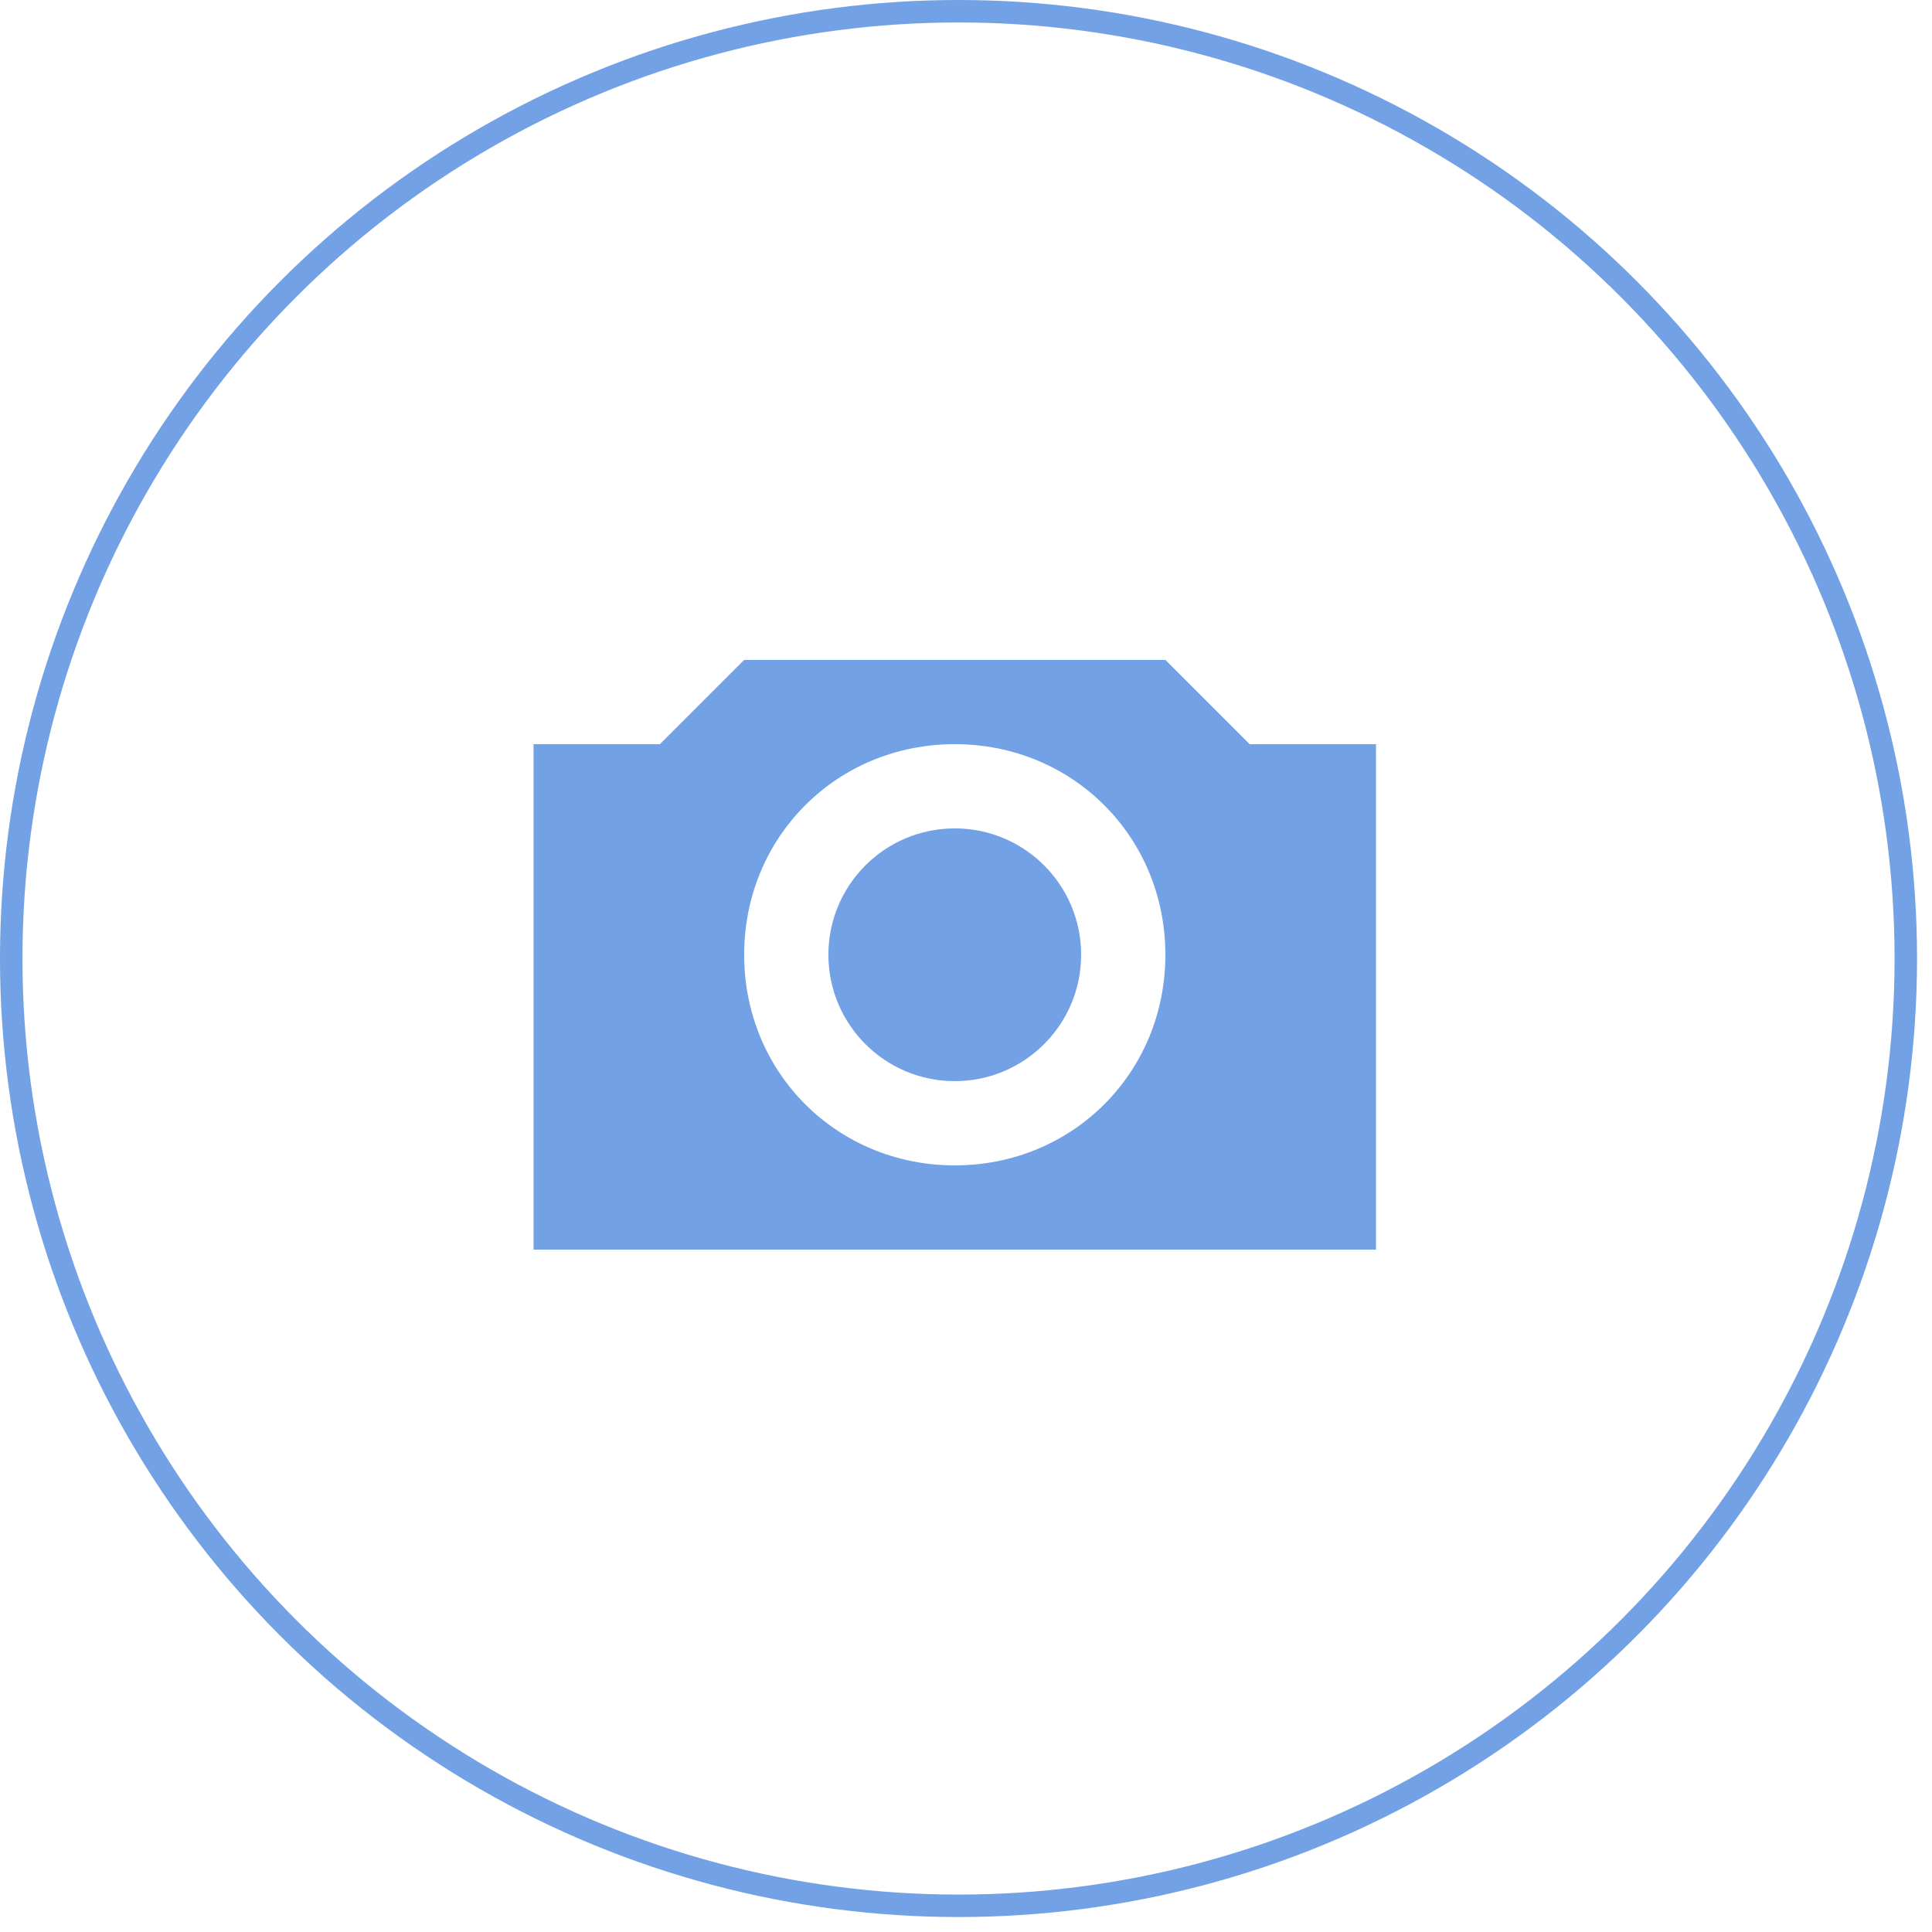
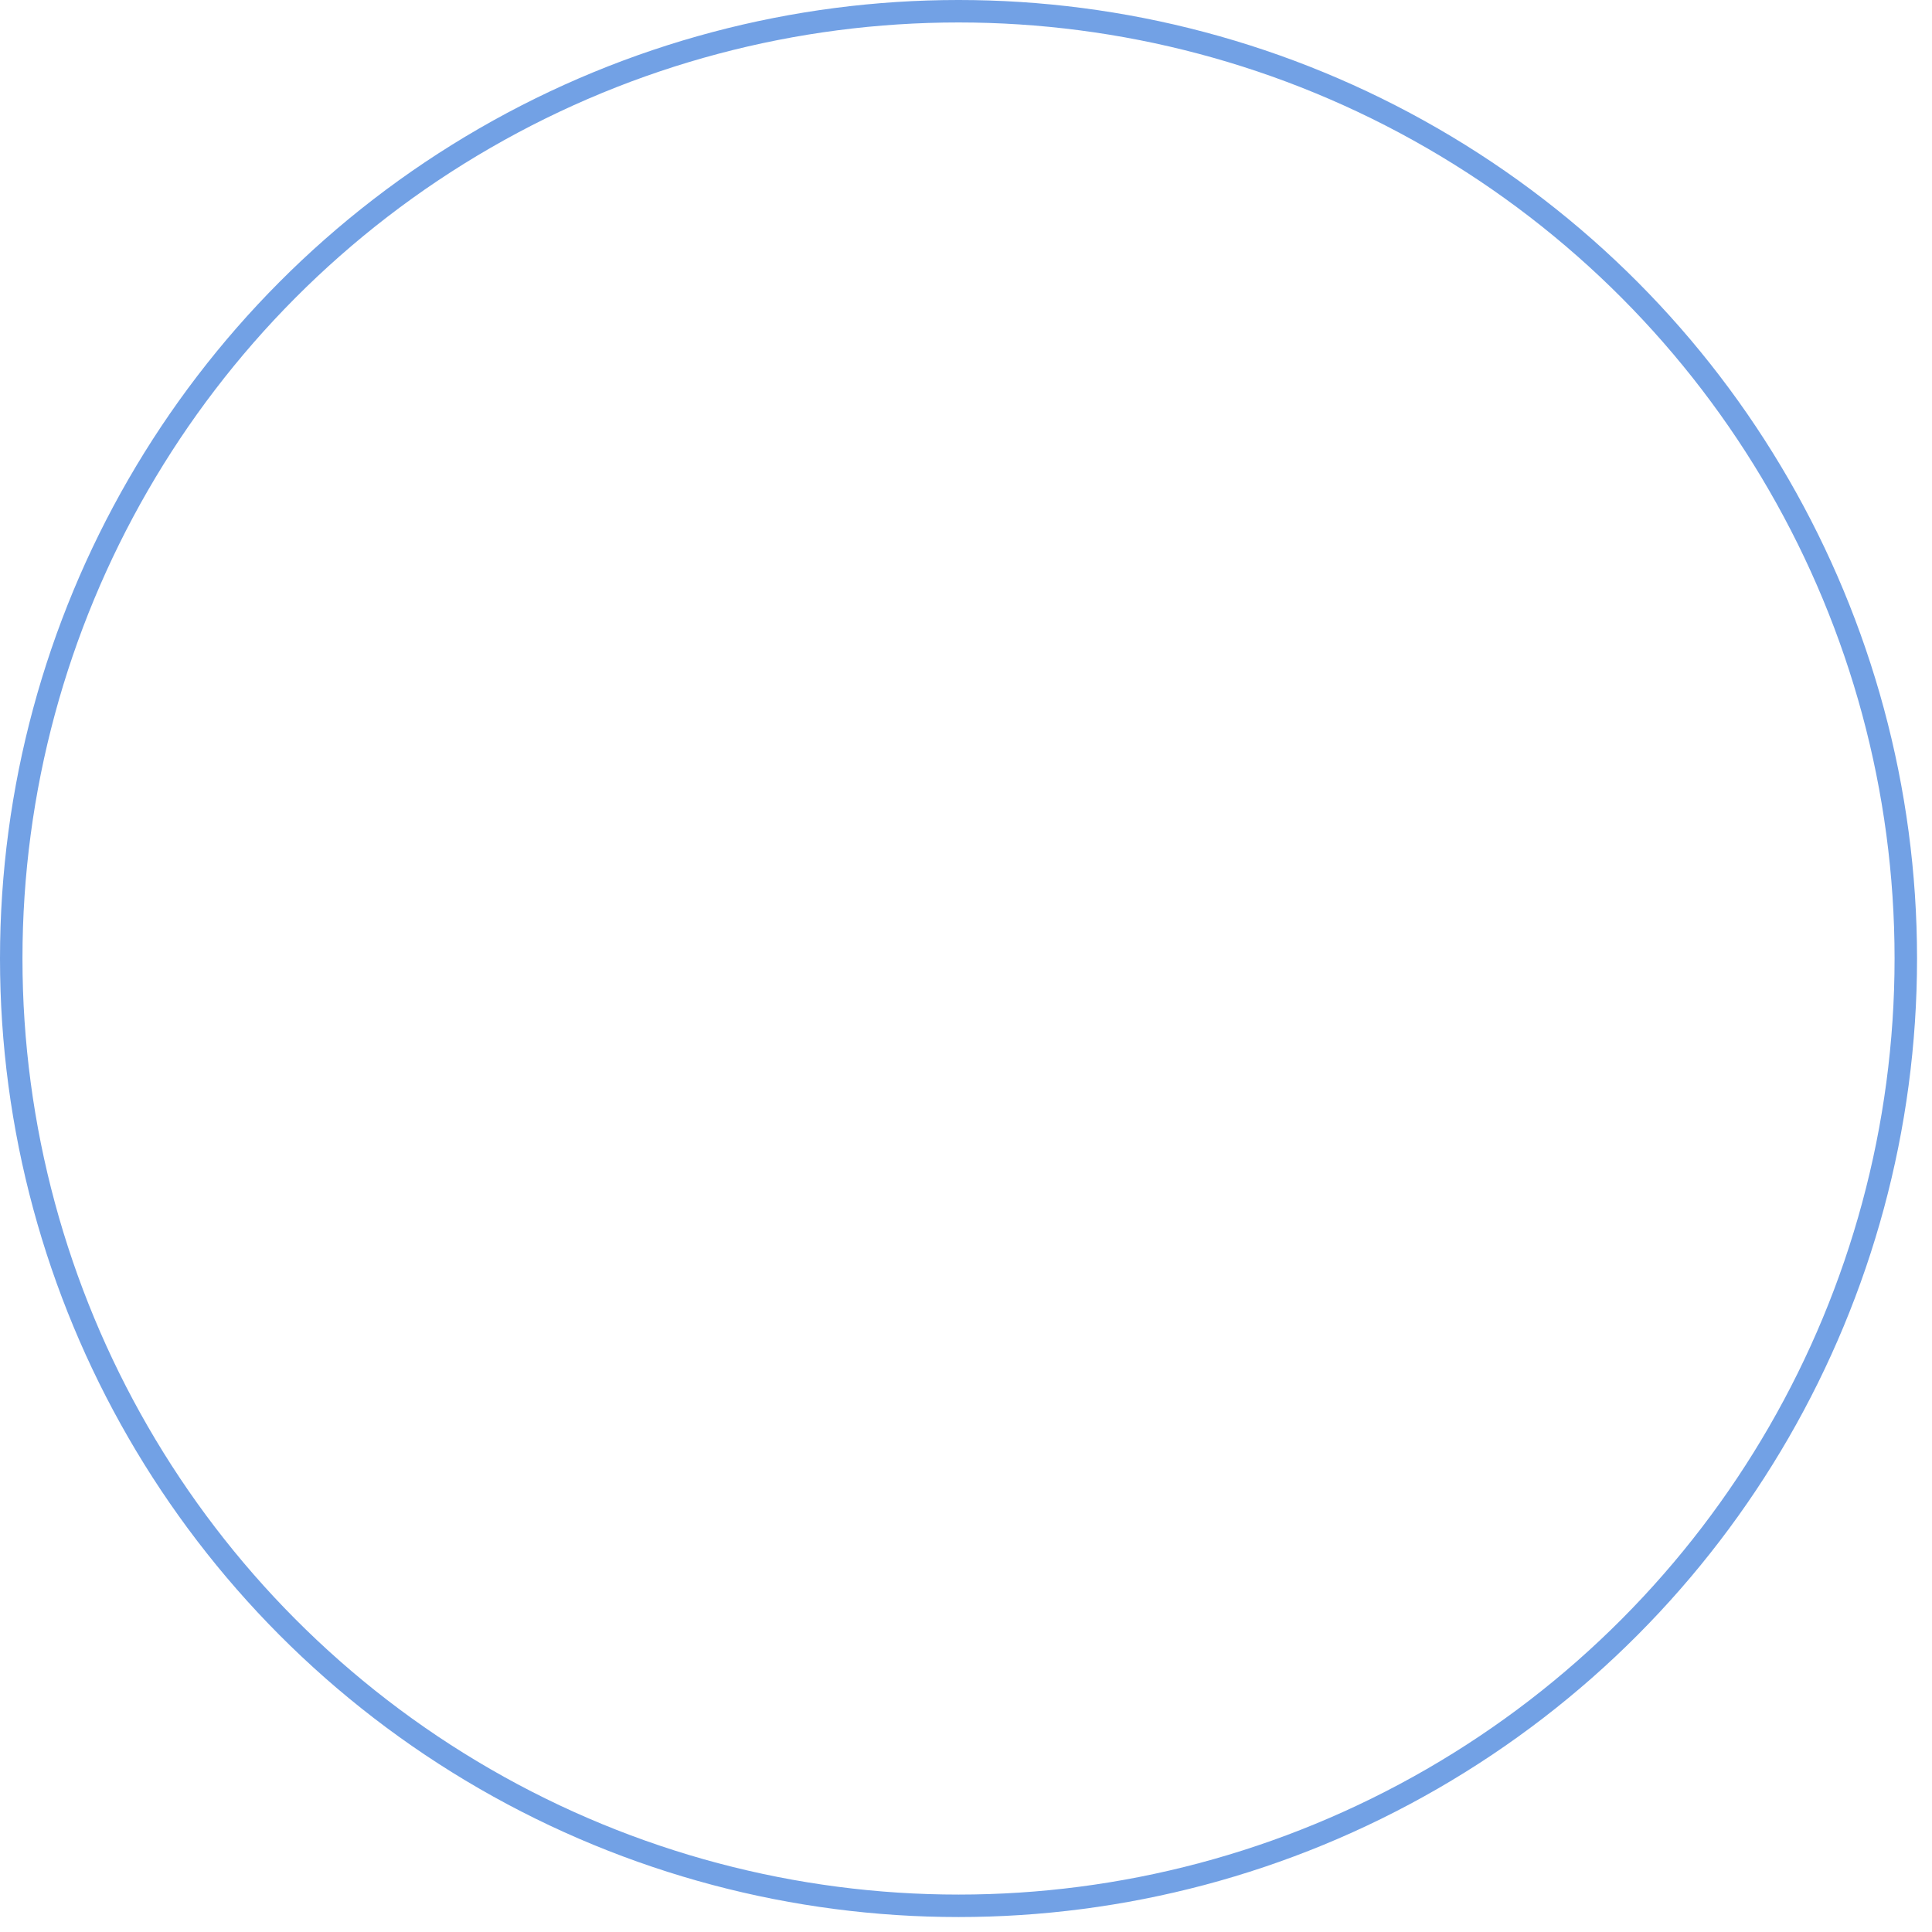
<svg xmlns="http://www.w3.org/2000/svg" width="86" height="86" viewBox="0 0 86 86" fill="none">
  <circle cx="42.667" cy="42.667" r="42.167" stroke="#72A1E5" />
-   <path d="M55.625 33.125L51.875 29.375H33.125L29.375 33.125H23.75V55.625H61.25V33.125H55.625ZM42.5 51.875C37.25 51.875 33.125 47.75 33.125 42.5C33.125 37.25 37.25 33.125 42.5 33.125C47.75 33.125 51.875 37.25 51.875 42.5C51.875 47.75 47.75 51.875 42.5 51.875Z" fill="#72A1E5" />
-   <path d="M42.5 48.125C45.607 48.125 48.125 45.607 48.125 42.5C48.125 39.393 45.607 36.875 42.5 36.875C39.393 36.875 36.875 39.393 36.875 42.5C36.875 45.607 39.393 48.125 42.5 48.125Z" fill="#72A1E5" />
</svg>